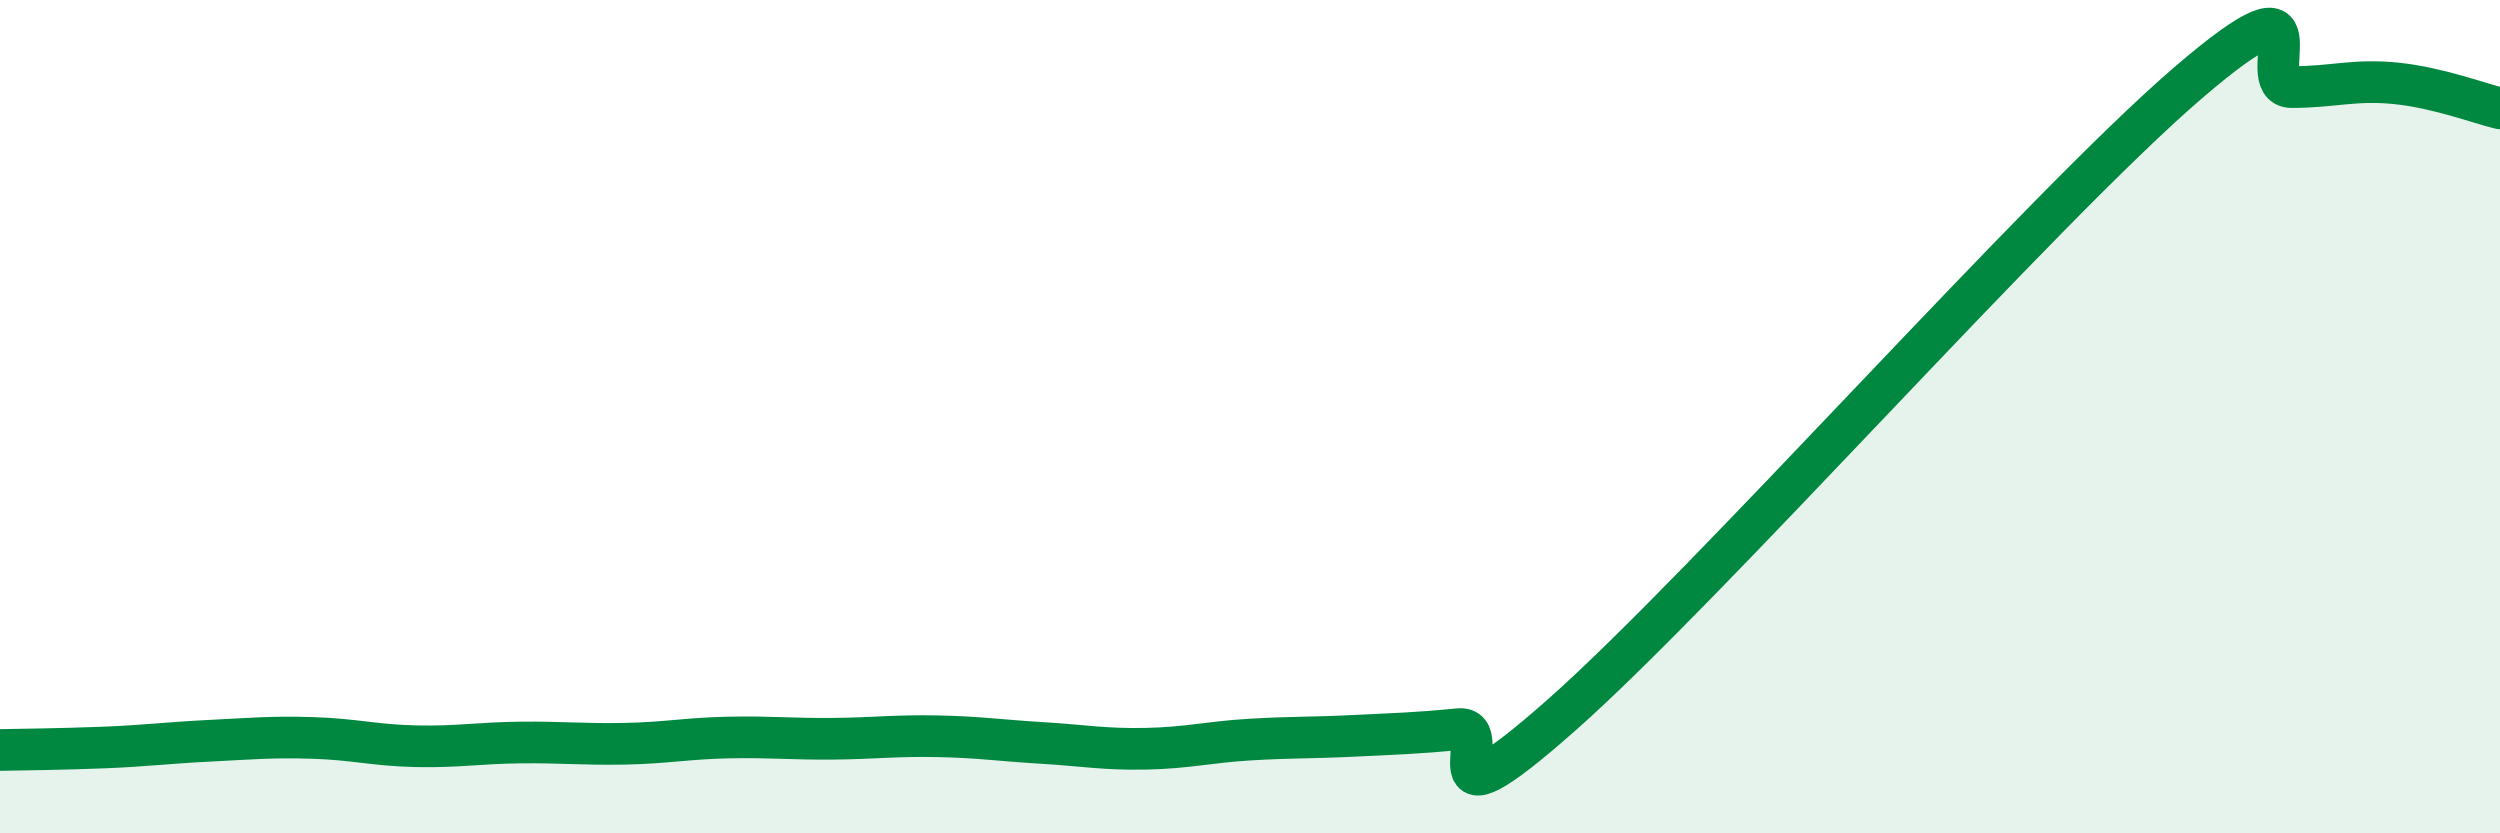
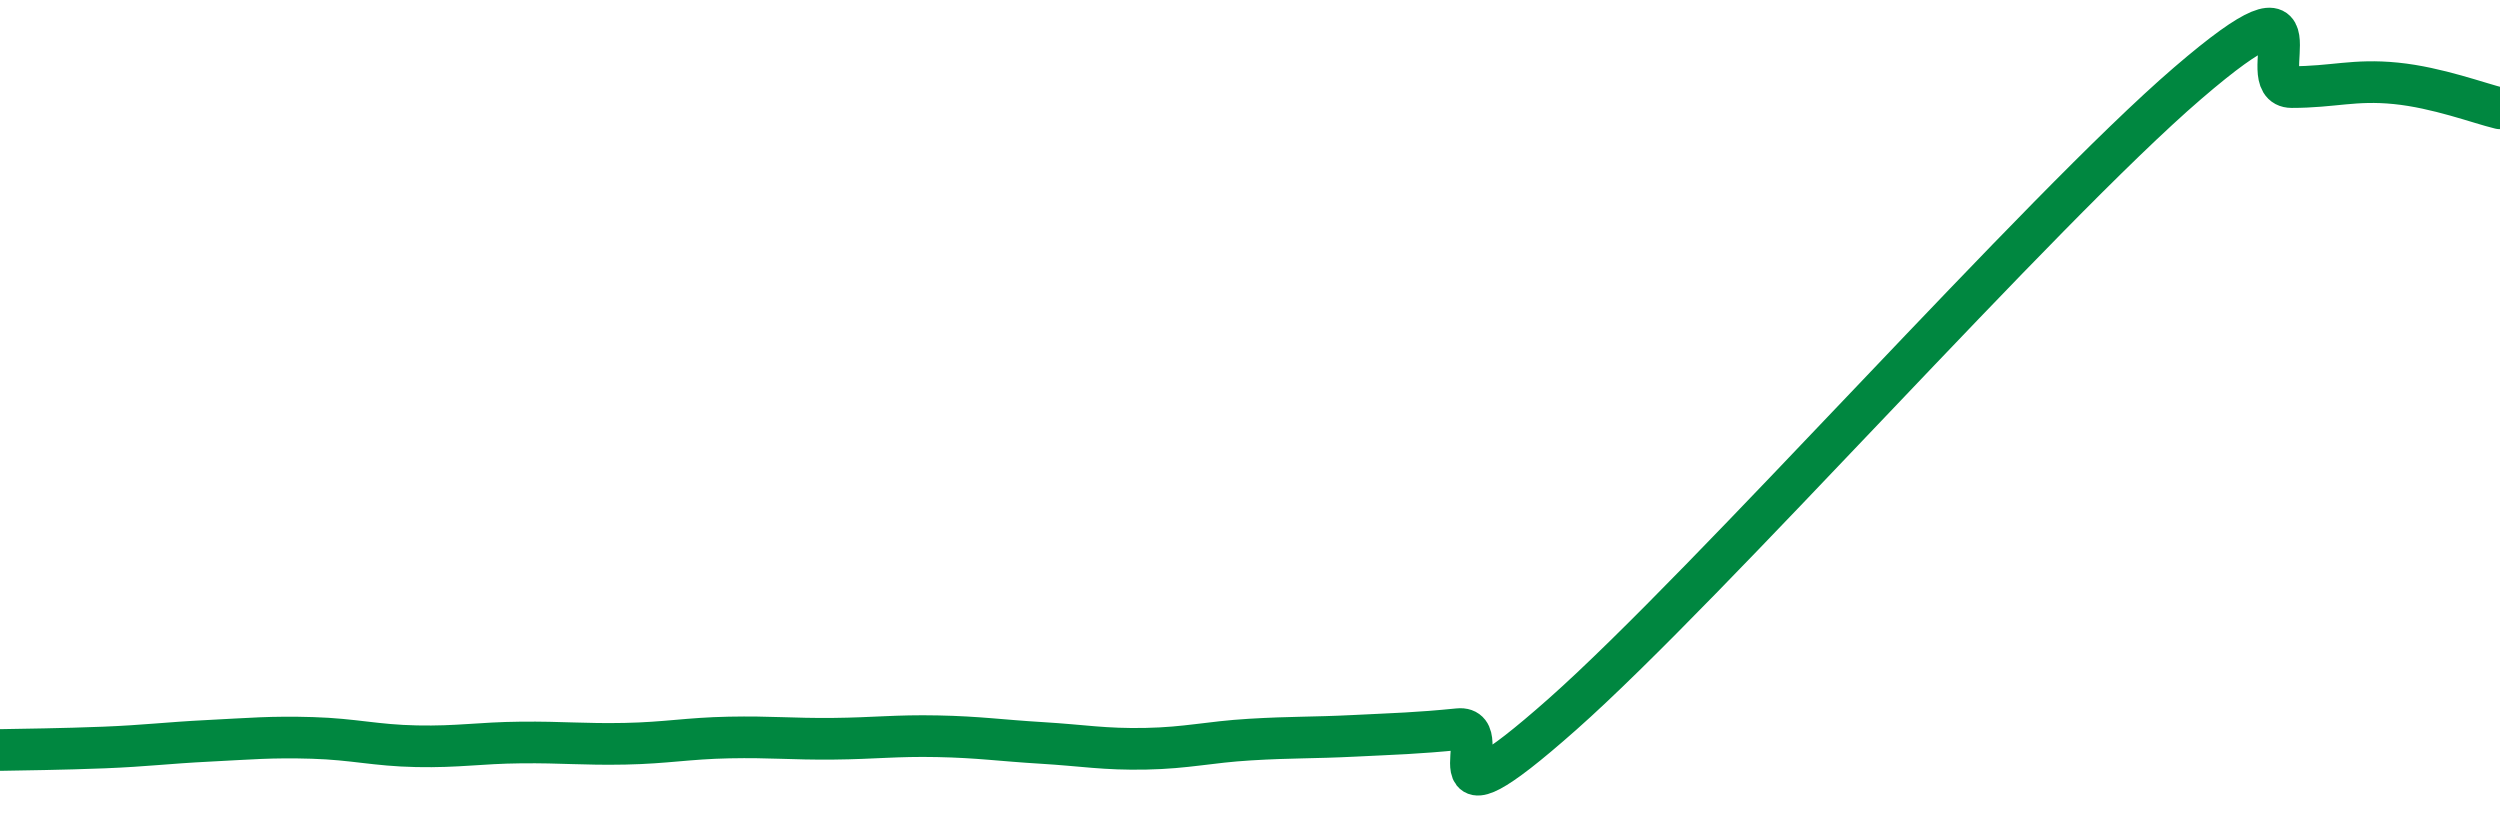
<svg xmlns="http://www.w3.org/2000/svg" width="60" height="20" viewBox="0 0 60 20">
-   <path d="M 0,18 C 0.5,17.99 1.5,17.98 2.5,17.94 C 3.5,17.9 4,17.83 5,17.78 C 6,17.73 6.5,17.68 7.5,17.71 C 8.5,17.74 9,17.89 10,17.91 C 11,17.93 11.5,17.83 12.5,17.82 C 13.5,17.81 14,17.87 15,17.85 C 16,17.83 16.5,17.72 17.5,17.7 C 18.5,17.68 19,17.74 20,17.73 C 21,17.72 21.5,17.65 22.5,17.67 C 23.5,17.69 24,17.77 25,17.83 C 26,17.89 26.5,17.99 27.5,17.97 C 28.5,17.95 29,17.81 30,17.75 C 31,17.69 31.5,17.71 32.5,17.66 C 33.5,17.61 34,17.6 35,17.5 C 36,17.4 34,20.24 37.5,17.14 C 41,14.04 49,5.01 52.5,2 C 56,-1.01 54,2.09 55,2.09 C 56,2.09 56.5,1.9 57.5,2 C 58.5,2.1 59.5,2.48 60,2.6L60 20L0 20Z" fill="#008740" opacity="0.1" stroke-linecap="round" stroke-linejoin="round" />
  <path d="M 0,18 C 0.5,17.99 1.5,17.98 2.5,17.94 C 3.5,17.9 4,17.83 5,17.78 C 6,17.73 6.5,17.68 7.5,17.71 C 8.5,17.74 9,17.89 10,17.91 C 11,17.93 11.5,17.83 12.5,17.82 C 13.5,17.81 14,17.87 15,17.85 C 16,17.83 16.5,17.72 17.5,17.7 C 18.5,17.68 19,17.74 20,17.73 C 21,17.72 21.5,17.65 22.5,17.67 C 23.5,17.69 24,17.77 25,17.83 C 26,17.89 26.5,17.99 27.5,17.97 C 28.5,17.95 29,17.81 30,17.75 C 31,17.69 31.5,17.71 32.5,17.66 C 33.5,17.61 34,17.6 35,17.5 C 36,17.4 34,20.24 37.5,17.14 C 41,14.04 49,5.01 52.5,2 C 56,-1.01 54,2.09 55,2.09 C 56,2.09 56.5,1.9 57.5,2 C 58.5,2.1 59.5,2.48 60,2.6" stroke="#008740" stroke-width="1" fill="none" stroke-linecap="round" stroke-linejoin="round" />
</svg>